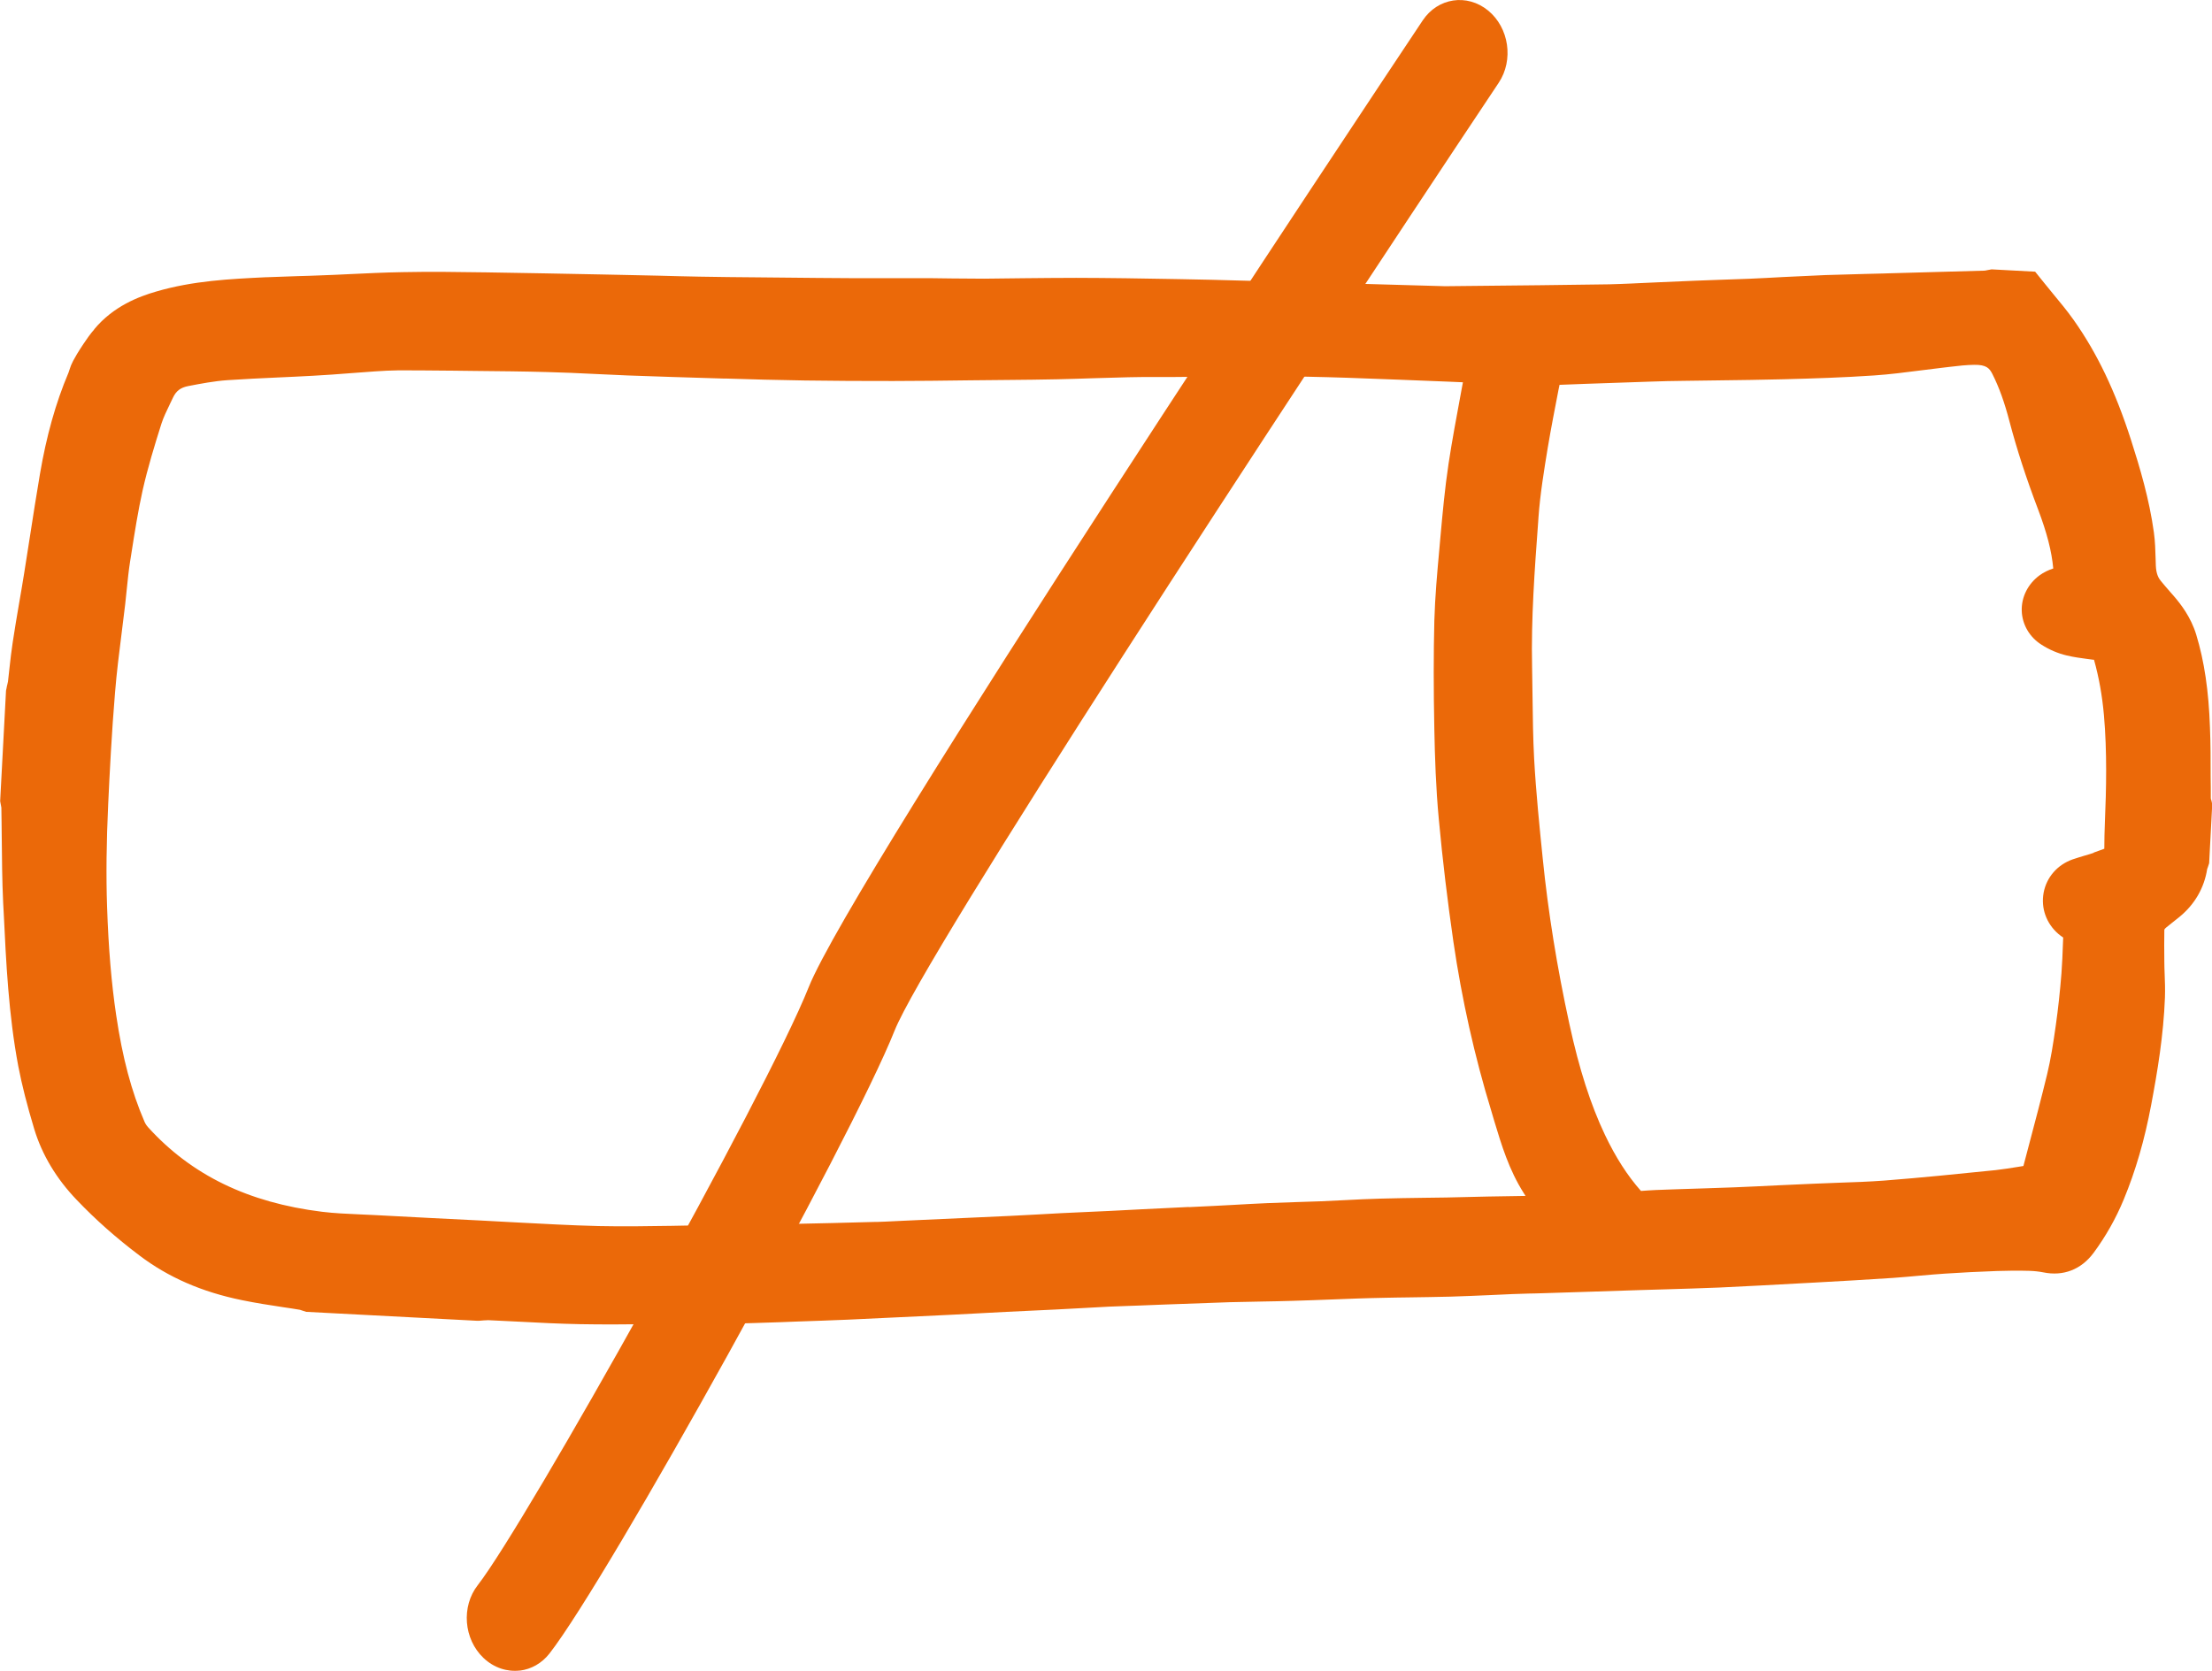
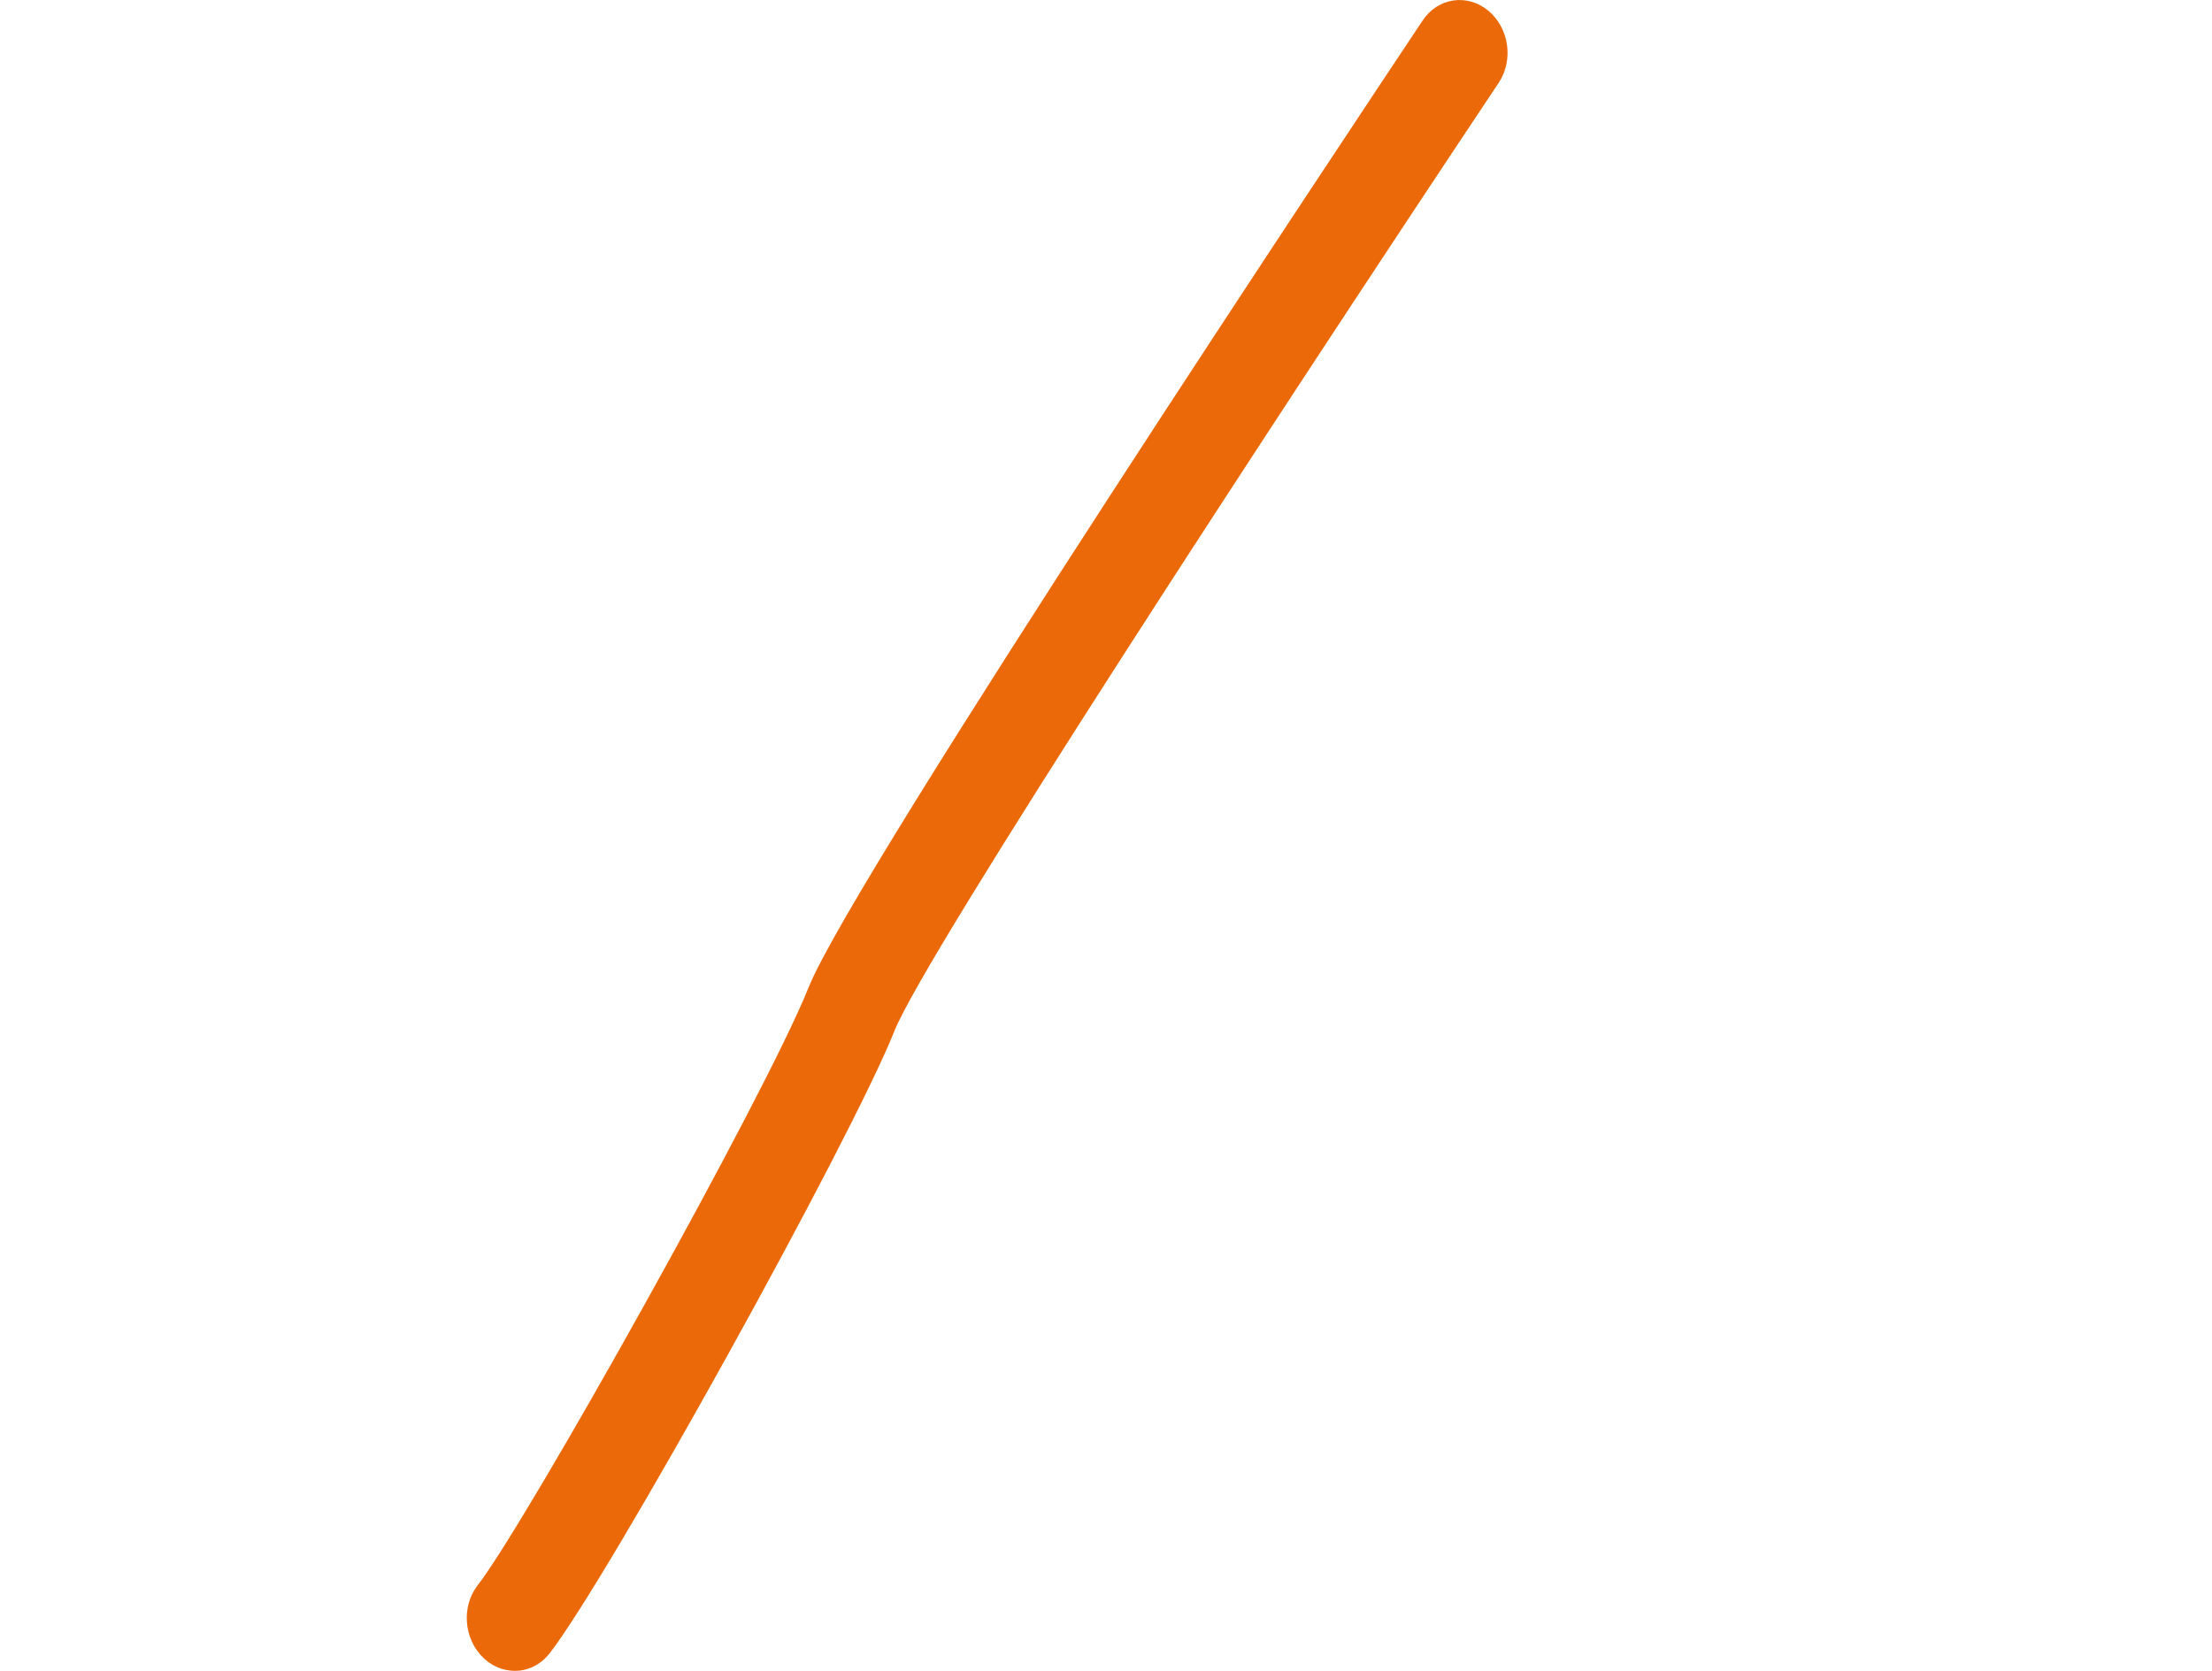
<svg xmlns="http://www.w3.org/2000/svg" id="Mode_Isolation" data-name="Mode Isolation" viewBox="0 0 294.17 222.25">
  <defs>
    <style>
      .cls-1 {
        fill: #eb6909;
      }
    </style>
  </defs>
-   <path class="cls-1" d="M158.11,160.55c-1.02.05-2.04.1-3.05.15-1.03.05-2.06.1-3.09.15-1.42.08-2.84.15-4.26.22-1.02.04-2.03.09-3.05.14-1.15.05-2.31.1-3.47.16-1.15.06-2.3.12-3.45.19-1.15.06-2.31.13-3.47.18-1.53.08-3.06.15-4.59.21l-9.67.44c-.35.02-.7.03-1.05.05-.81.04-1.57.08-2.34.1h-.3c-3.67.1-7.46.2-11.19.27-4.03.09-8.17.15-12.32.2-1.16,0-2.32.03-3.49.05-3.19.05-6.48.1-9.68.03-3.74-.09-7.57-.31-11.27-.5-1.48-.09-2.98-.16-4.46-.24-3.83-.19-8.89-.44-14.02-.72-.65-.04-1.31-.07-1.96-.09-1.78-.08-3.46-.15-5.09-.35-9.83-1.21-17.39-4.89-23.14-11.24-.2-.22-.38-.49-.49-.76-1.72-3.98-2.92-8.47-3.76-14.16-.63-4.25-1.02-8.83-1.21-14.42-.14-4.11-.09-8.58.15-13.68.19-4.07.46-9.44.91-14.83.21-2.61.55-5.31.88-7.92.16-1.27.32-2.54.47-3.81.08-.67.14-1.34.21-2.01.13-1.26.25-2.45.43-3.6l.17-1.07c.46-2.94.9-5.73,1.51-8.48.67-2.98,1.6-6.01,2.5-8.86.26-.82.7-1.72,1.16-2.68.14-.27.26-.54.39-.81.41-.86.99-1.3,1.98-1.5,1.7-.33,3.5-.67,5.21-.79,2.23-.15,4.52-.26,6.74-.36,1.54-.07,3.12-.14,4.7-.23,1.66-.09,3.34-.21,4.96-.34,1.08-.08,2.17-.16,3.26-.24,1.02-.07,2.12-.13,3.19-.14,2.14,0,4.35.02,6.47.04h.26c1.11.02,2.23.03,3.34.04,3.17.03,6.46.06,9.66.15,2.07.05,4.2.15,6.25.25,1.47.07,2.93.14,4.4.2,3.7.14,7.73.26,12.68.41h.33c3.46.11,7.04.21,10.58.26,3.81.05,7.77.08,11.75.07,3.39,0,6.82-.05,10.14-.09l5.15-.05c2.16-.02,4.38-.04,6.59-.09,1.59-.03,3.18-.09,4.77-.14,1.55-.05,3.11-.09,4.66-.13,1.08-.03,2.17-.03,3.31-.03.83,0,1.65,0,2.47,0,1.28,0,2.57-.03,3.85-.05,1.22-.03,2.44-.04,3.66-.05h.57c1.6-.03,3.27-.05,4.87-.03,3.18.05,6.8.11,10.34.23,4.51.16,9.1.34,13.54.52.62.03,1.24.05,1.85.08-.1.55-.2,1.11-.31,1.67-.55,2.99-1.13,6.06-1.6,9.16-.5,3.31-.8,6.64-1.09,9.85l-.14,1.58c-.28,3.07-.57,6.25-.66,9.45-.11,4.37-.11,9.12,0,14.51.07,3.55.2,7.75.6,11.96.5,5.43,1.16,10.88,1.93,16.21,1.12,7.68,2.82,15.28,5.06,22.59.13.43.26.85.38,1.29.96,3.17,1.94,6.47,3.93,9.6.08.12.15.24.23.36-1.65.02-3.31.05-4.91.08l-1.31.03c-.71.02-1.42.03-2.12.05-.73.02-1.45.03-2.18.05-1,.02-2,.03-2.99.04-1.9.03-3.86.05-5.81.11-1.58.04-3.16.12-4.7.2-1.03.05-2.07.1-3.11.15-1.11.04-2.23.08-3.34.11-1.3.04-2.59.09-3.89.14-1.54.07-3.11.15-4.61.24-.83.04-1.66.09-2.49.13-1.11.06-2.22.11-3.32.16M278.42,113.45c-.34.12-.73.23-1.14.35-.5.15-1.07.32-1.66.52-2.01.72-3.45,2.36-3.84,4.42-.38,2.05.35,4.1,1.96,5.49.21.18.43.34.64.48,0,.24-.02.49-.03.73-.05,1.4-.1,2.71-.2,4.03-.19,2.39-.44,4.71-.75,6.9-.35,2.49-.68,4.56-1.16,6.55-.76,3.13-1.6,6.32-2.42,9.41-.24.92-.49,1.84-.73,2.77-.22.03-.45.07-.67.11-1.06.17-2.06.33-3.03.44-5.02.51-9.91,1.01-14.81,1.39-2.01.15-4.02.22-6.15.29-1.09.04-2.18.08-3.28.13-1.49.06-2.99.14-4.47.2-2.02.1-4.03.2-6.06.28-1.25.05-2.51.09-3.76.13-1.14.03-2.29.07-3.44.11-.39.02-.78.03-1.18.04-1.31.04-2.64.09-4.01.2-1.8-2.03-3.37-4.48-4.79-7.46-1.91-4.03-3.42-8.72-4.73-14.75-1.65-7.56-2.83-14.94-3.54-21.97-.42-4.13-.9-8.8-1.15-13.35-.14-2.68-.18-5.45-.21-8.13-.02-1.36-.03-2.72-.06-4.08-.14-6.36.34-12.92.81-19.26l.04-.6c.22-3.1.76-6.36,1.23-9.24.43-2.56.94-5.18,1.43-7.71.05-.22.09-.45.14-.68,1.15-.04,2.29-.09,3.43-.13,2.91-.1,5.82-.2,8.73-.3,1.46-.05,2.93-.09,4.37-.1,1.48-.03,2.96-.04,4.44-.06,2.88-.03,5.86-.08,8.8-.15,3.88-.1,8.02-.23,12.11-.51,2.05-.14,4.06-.4,6.01-.65.99-.13,2.01-.26,2.99-.37.34-.04.67-.08,1.01-.12,1.16-.14,2.25-.26,3.25-.27,1.65-.03,2.04.48,2.41,1.19.9,1.77,1.63,3.8,2.31,6.42.96,3.63,2.19,7.44,3.8,11.67,1.15,3.05,1.79,5.49,2,7.81-.69.22-1.29.53-1.82.91-1.54,1.13-2.43,2.89-2.37,4.73.06,1.82,1.04,3.5,2.63,4.5,1.04.67,2.2,1.16,3.35,1.43.96.23,1.89.35,2.7.46.27.03.55.07.84.11.03,0,.06,0,.09,0,.66,2.36,1.09,4.78,1.32,7.37.43,4.91.31,9.91.13,14.15-.05,1.25-.08,2.46-.08,3.62-.44.17-.92.34-1.43.52M294.05,106.39c-.02-.07-.03-.13-.04-.2,0-.94,0-1.89-.02-2.83,0-2.15,0-4.38-.09-6.59-.17-4.89-.75-8.81-1.83-12.36-.72-2.35-2.06-4.06-3-5.15l-.44-.5c-.45-.52-.88-1.01-1.27-1.49-.28-.34-.61-.89-.66-2.02-.02-.32-.03-.64-.03-.96-.03-1.05-.06-2.25-.23-3.48-.61-4.4-1.83-8.52-3.05-12.32-2.08-6.46-4.5-11.52-7.62-15.93-.89-1.25-1.83-2.39-2.74-3.48-.38-.47-.77-.93-1.14-1.4l-1.24-1.54-5.79-.31-.49.09c-.14.03-.27.05-.41.08-4.31.13-8.62.24-12.92.36l-.6.02c-.81.03-1.62.04-2.43.06-1.71.04-3.49.09-5.25.15-1.88.08-3.77.17-5.6.26-1.51.09-3.02.16-4.53.23-1.32.05-2.64.09-3.96.14-1.08.03-2.16.08-3.24.12-1.55.06-3.11.13-4.67.2-1.03.04-2.07.09-3.11.14l-.6.03c-1.05.04-2.05.09-3.04.11-3.23.05-6.43.09-9.14.12-3.22.04-6.45.07-9.67.1l-2.82.03h-.26l-14.72-.42c-3.39-.09-6.77-.18-10.15-.27l-2.3-.06c-2.49-.07-5.06-.14-7.6-.18l-1.09-.02c-4.31-.08-8.76-.15-13.15-.16-2.36,0-4.75.03-7.06.05-1.72.03-3.45.05-5.19.06-1.38,0-2.81-.02-4.18-.03-1.05-.02-2.1-.03-3.15-.04-2.27,0-4.55,0-6.82,0h-3.19c-.17,0-.33,0-.49,0l-4.32-.03c-2.74-.03-5.48-.05-8.21-.08-2.3-.02-4.91-.04-7.46-.09-1.82-.03-3.64-.08-5.46-.13-1.7-.03-3.4-.08-5.1-.11l-2.43-.05c-5.04-.1-10.25-.2-15.38-.28-3.62-.05-7.35-.11-11.12-.03-2.42.04-4.85.16-7.19.27-1.24.06-2.47.12-3.72.16-1.01.04-2.01.08-3.02.1-1.38.04-2.81.09-4.23.15h-.08c-4.73.23-9.62.46-14.54,1.9-2.31.67-5.69,1.94-8.25,5.03h.02c-.56.63-1.03,1.33-1.45,1.95-1.39,2.09-1.64,2.79-1.76,3.16-.05.14-.09.26-.13.38-.03.1-.06.2-.09.27-1.71,4.03-2.94,8.45-3.8,13.5-.46,2.73-.9,5.49-1.31,8.17-.26,1.71-.53,3.43-.81,5.15-.2,1.29-.43,2.58-.65,3.86-.29,1.7-.59,3.45-.85,5.19-.18,1.17-.31,2.32-.43,3.43-.07.6-.14,1.2-.2,1.8-.02.07-.06.26-.09.4-.04.15-.08.31-.1.47l-.07.32-.78,14.71.09.48c.02.13.04.26.07.38.03,1.3.03,2.6.05,3.9.03,2.86.05,5.82.19,8.77l.07,1.27c.32,6.69.65,13.6,1.94,20.45.48,2.48,1.15,5.14,2.13,8.39,1.04,3.41,2.94,6.59,5.66,9.42,2.49,2.61,5.21,5.02,8.32,7.37,3.84,2.91,8.3,4.86,13.65,5.95,1.84.38,3.68.66,5.45.93.75.11,1.5.22,2.25.35.09.03.18.06.27.09l.55.18,22.75,1.19h.23c.2-.02.42-.03.63-.05.23-.02.49-.03.61-.03,1.36.06,2.74.14,4.11.2,2.64.14,5.37.28,8.08.33,3.11.06,6.24.03,9.27,0,1.39-.02,2.78-.03,4.16-.03.71,0,1.41,0,2.11,0,1.33,0,2.71,0,4.09-.02,2.32-.05,4.67-.14,6.94-.21l2.36-.09c2.21-.08,4.5-.15,6.76-.25,1.75-.08,3.51-.16,5.26-.25l4.27-.2c1.45-.08,2.91-.15,4.37-.21,1.14-.06,2.29-.12,3.43-.18,1.26-.07,2.52-.14,3.78-.2,1.05-.06,2.1-.1,3.15-.15,1.12-.05,2.24-.1,3.37-.16,1.13-.05,2.24-.12,3.37-.18,1.23-.07,2.47-.14,3.69-.2.89-.04,1.77-.07,2.66-.1l1.17-.04c1.19-.04,2.38-.09,3.57-.14,2.82-.1,5.74-.21,8.61-.31,1.43-.04,2.9-.07,4.32-.09,1.33-.03,2.66-.04,3.99-.09,1.83-.05,3.68-.12,5.47-.19,1.05-.04,2.11-.08,3.16-.12,1.05-.03,2.43-.08,3.81-.1,1.03-.03,2.06-.03,3.1-.05,1.82-.03,3.69-.05,5.55-.1,1.73-.05,3.46-.13,5.14-.2,1.03-.05,2.06-.1,3.09-.14.73-.03,1.44-.05,2.17-.07.56,0,1.13-.03,1.69-.04,2.3-.07,4.61-.15,6.93-.22l6.11-.2c1.14-.04,2.29-.07,3.42-.1,2.35-.07,4.78-.14,7.18-.24,3.6-.16,7.24-.37,10.77-.56l1.89-.1c3.39-.19,6.89-.38,10.44-.62,1.2-.09,2.4-.19,3.56-.3,1.15-.1,2.25-.2,3.35-.27,2.19-.15,4.45-.26,6.93-.35,1.38-.05,2.83-.06,4.32-.02.65.02,1.27.09,1.83.2,2.66.55,5.04-.37,6.69-2.59,1.61-2.18,2.96-4.56,4.01-7.1,1.59-3.84,2.78-7.95,3.65-12.58.84-4.46,1.64-9.27,1.83-14.27.04-1.13,0-2.18-.04-3.21-.02-.53-.04-1.06-.04-1.59-.02-1.59-.02-2.92,0-4.16,0-.1,0-.16.26-.38.26-.2.51-.41.76-.61.33-.26.67-.53.99-.79,2.04-1.67,3.3-3.87,3.69-6.38.03-.07.05-.15.08-.21l.18-.55.41-7.84-.12-.56Z" />
  <path class="cls-1" d="M69.15,222.21c-1.68.2-3.45-.34-4.85-1.67-2.64-2.51-2.98-6.85-.76-9.69,6.42-8.25,38.28-65.16,44.01-79.54,5.88-14.74,73.91-116.98,81.65-128.59,2.01-3.02,5.9-3.61,8.7-1.32,2.79,2.29,3.42,6.59,1.41,9.61-30.08,45.12-76.29,115.93-80.34,126.08-5.84,14.66-38.02,72.74-45.89,82.85-1.04,1.33-2.46,2.1-3.93,2.28" />
</svg>